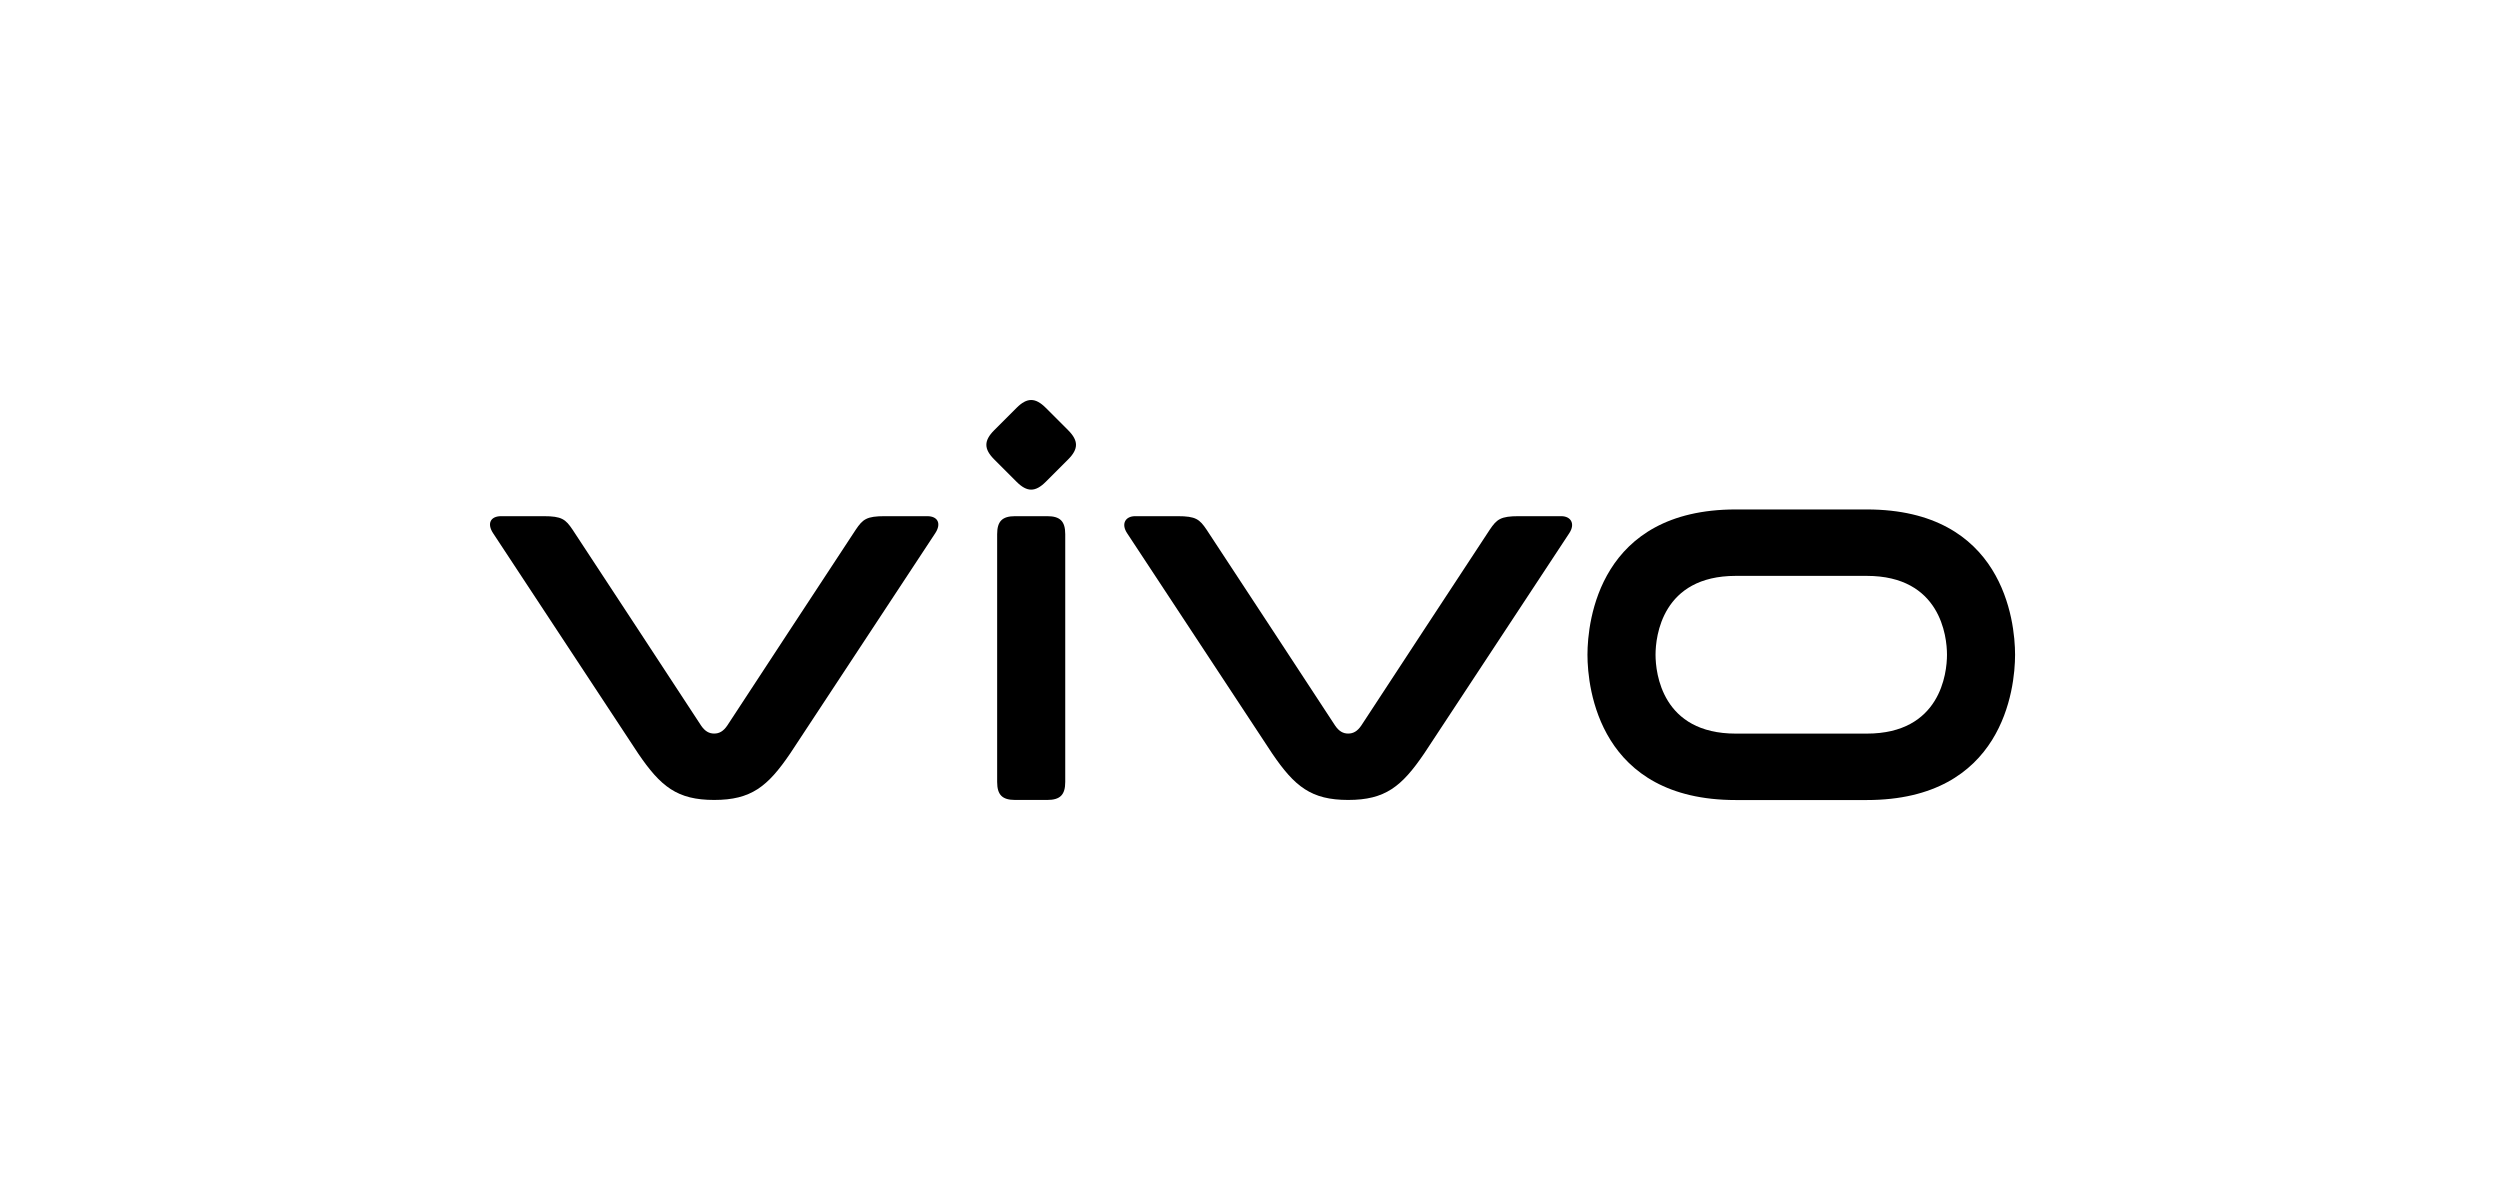
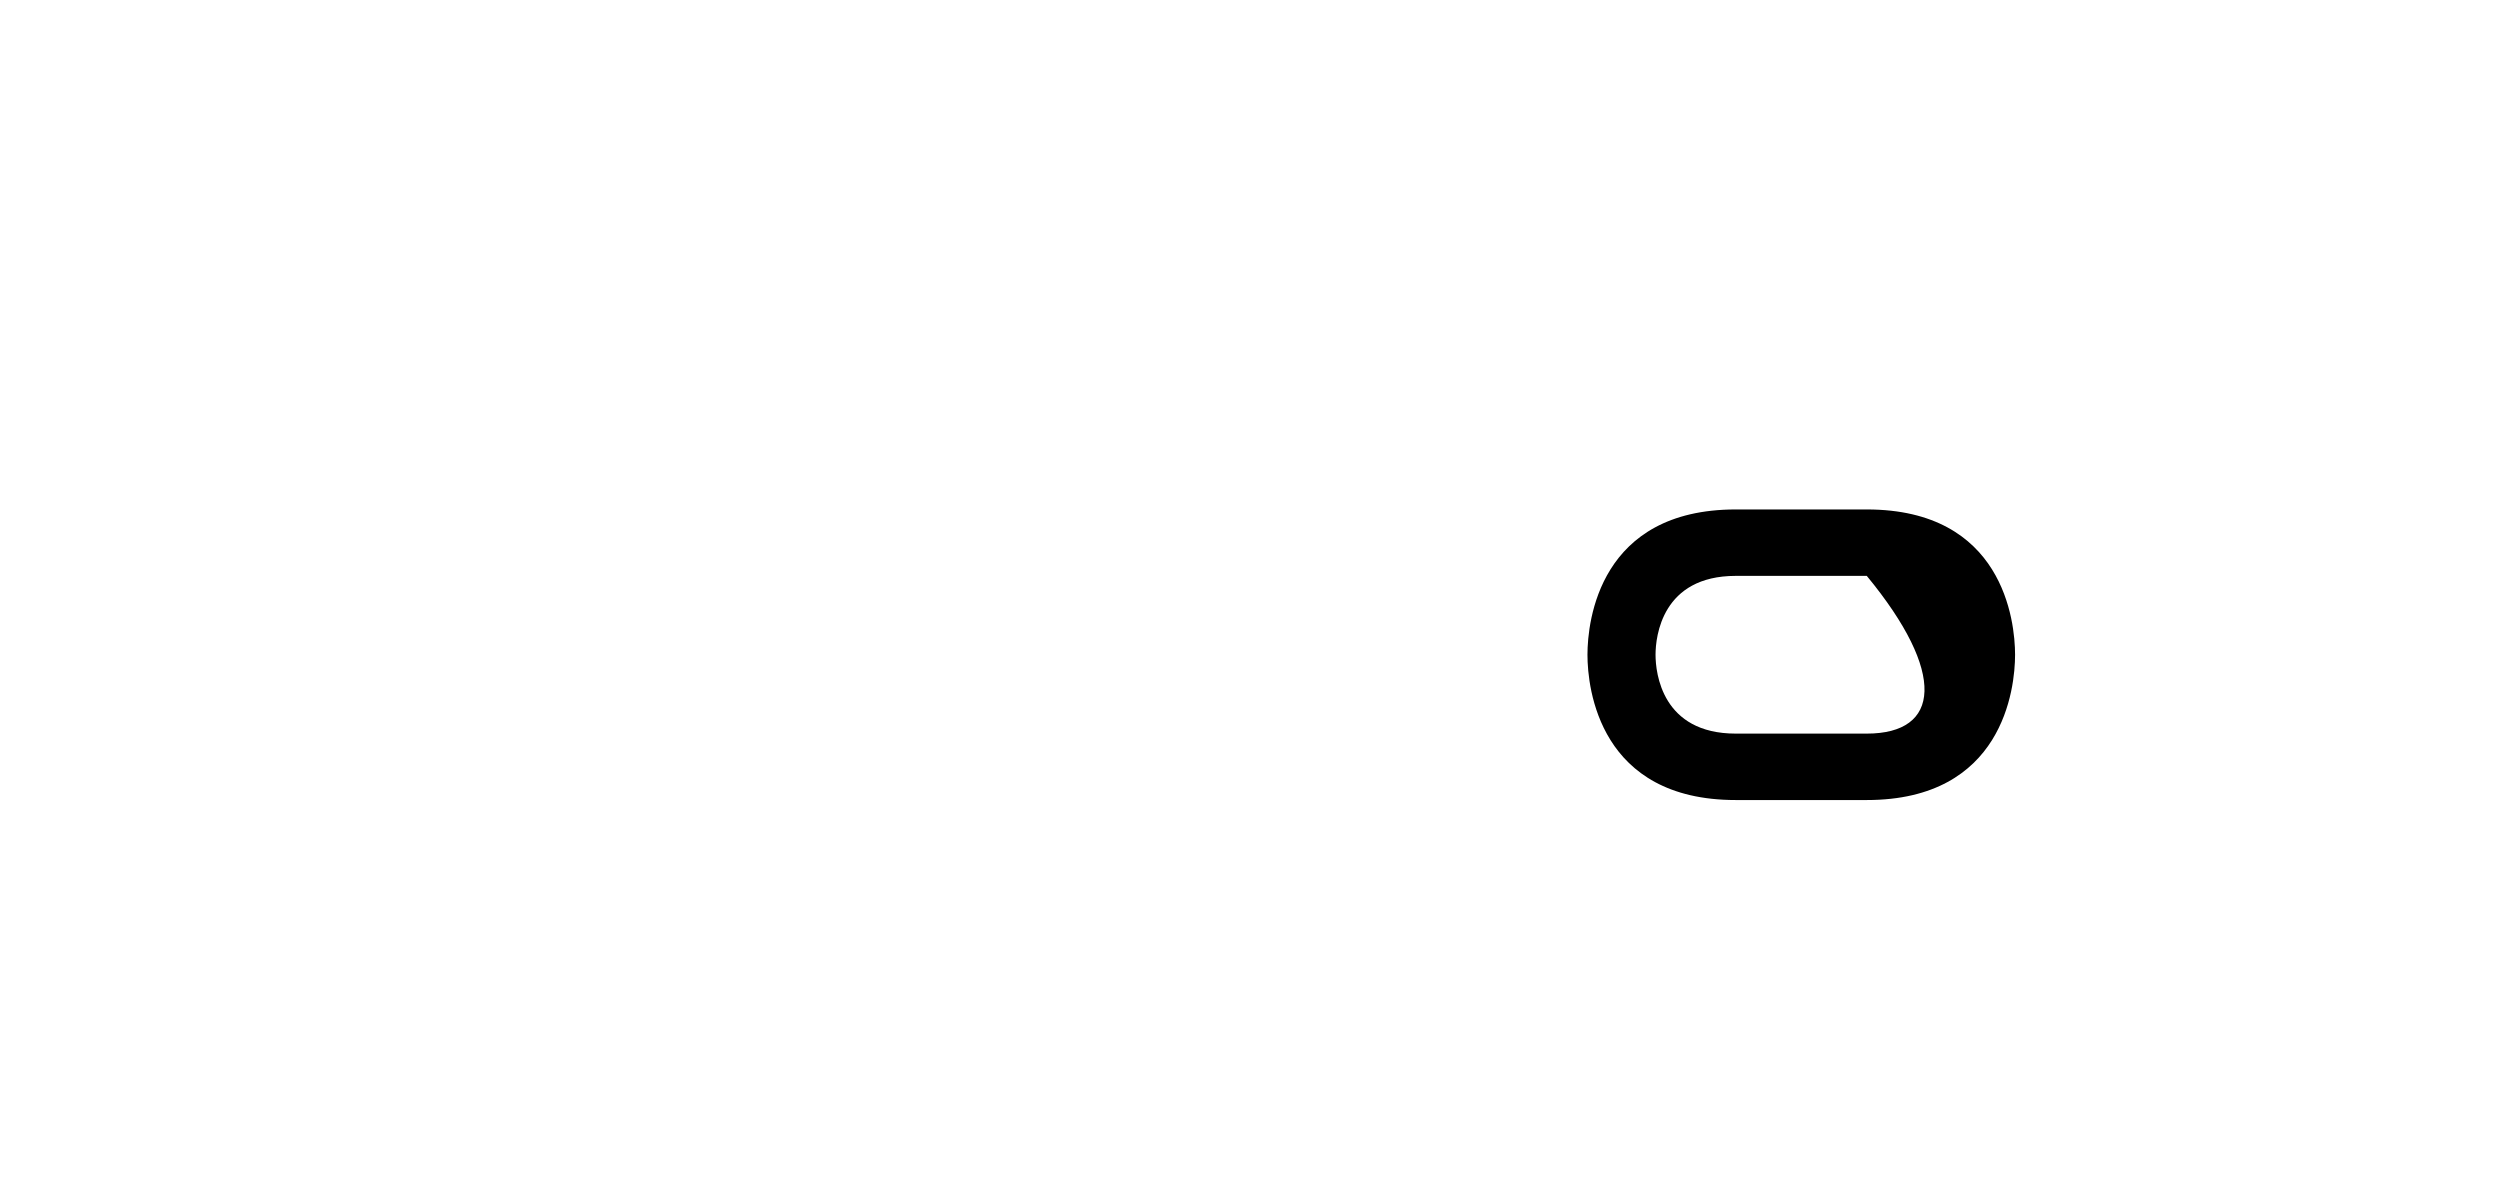
<svg xmlns="http://www.w3.org/2000/svg" width="250" height="120" viewBox="0 0 250 120" fill="none">
-   <path fill-rule="evenodd" clip-rule="evenodd" d="M186.678 73.361H173.575C166.209 73.361 165.554 67.32 165.554 65.475C165.554 63.629 166.209 57.588 173.575 57.588H186.678C194.044 57.588 194.699 63.629 194.699 65.475C194.699 67.32 194.044 73.361 186.678 73.361ZM186.678 50.945H173.575C159.957 50.945 158.746 62.074 158.746 65.475C158.746 68.875 159.957 80.004 173.575 80.004H186.678C200.296 80.004 201.507 68.875 201.507 65.475C201.507 62.074 200.296 50.945 186.678 50.945Z" fill="black" />
-   <path fill-rule="evenodd" clip-rule="evenodd" d="M156.12 51.617H151.873C150.054 51.617 149.679 51.928 148.977 52.968C148.276 54.01 136.128 72.555 136.128 72.555C135.741 73.125 135.33 73.356 134.818 73.356C134.307 73.356 133.896 73.125 133.509 72.555C133.509 72.555 121.361 54.01 120.659 52.968C119.958 51.928 119.583 51.617 117.764 51.617H113.517C112.54 51.617 112.093 52.381 112.707 53.315C113.321 54.248 127.215 75.344 127.215 75.344C129.467 78.656 131.119 79.995 134.818 79.995C138.518 79.995 140.17 78.656 142.422 75.344C142.422 75.344 156.315 54.248 156.93 53.315C157.544 52.381 157.097 51.617 156.12 51.617Z" fill="black" />
-   <path fill-rule="evenodd" clip-rule="evenodd" d="M99.715 53.417C99.715 52.128 100.225 51.617 101.514 51.617H104.724C106.013 51.617 106.524 52.128 106.524 53.417V78.195C106.524 79.484 106.013 79.995 104.724 79.995H101.514C100.225 79.995 99.715 79.484 99.715 78.195V53.417Z" fill="black" />
-   <path fill-rule="evenodd" clip-rule="evenodd" d="M92.719 51.617H88.472C86.653 51.617 86.278 51.928 85.576 52.968C84.875 54.01 72.727 72.555 72.727 72.555C72.34 73.125 71.929 73.356 71.417 73.356C70.906 73.356 70.495 73.125 70.107 72.555C70.107 72.555 57.96 54.01 57.258 52.968C56.557 51.928 56.182 51.617 54.363 51.617H50.116C49.024 51.617 48.691 52.381 49.306 53.315C49.92 54.248 63.814 75.344 63.814 75.344C66.065 78.656 67.718 79.995 71.417 79.995C75.117 79.995 76.769 78.656 79.021 75.344C79.021 75.344 92.914 54.248 93.528 53.315C94.143 52.381 93.81 51.617 92.719 51.617Z" fill="black" />
-   <path fill-rule="evenodd" clip-rule="evenodd" d="M99.421 45.942C98.375 44.896 98.375 44.067 99.421 43.021L101.657 40.785C102.703 39.739 103.533 39.739 104.579 40.785L106.815 43.021C107.861 44.067 107.861 44.896 106.815 45.942L104.579 48.179C103.533 49.225 102.703 49.225 101.657 48.179L99.421 45.942Z" fill="black" />
+   <path fill-rule="evenodd" clip-rule="evenodd" d="M186.678 73.361H173.575C166.209 73.361 165.554 67.32 165.554 65.475C165.554 63.629 166.209 57.588 173.575 57.588H186.678C194.699 67.32 194.044 73.361 186.678 73.361ZM186.678 50.945H173.575C159.957 50.945 158.746 62.074 158.746 65.475C158.746 68.875 159.957 80.004 173.575 80.004H186.678C200.296 80.004 201.507 68.875 201.507 65.475C201.507 62.074 200.296 50.945 186.678 50.945Z" fill="black" />
</svg>